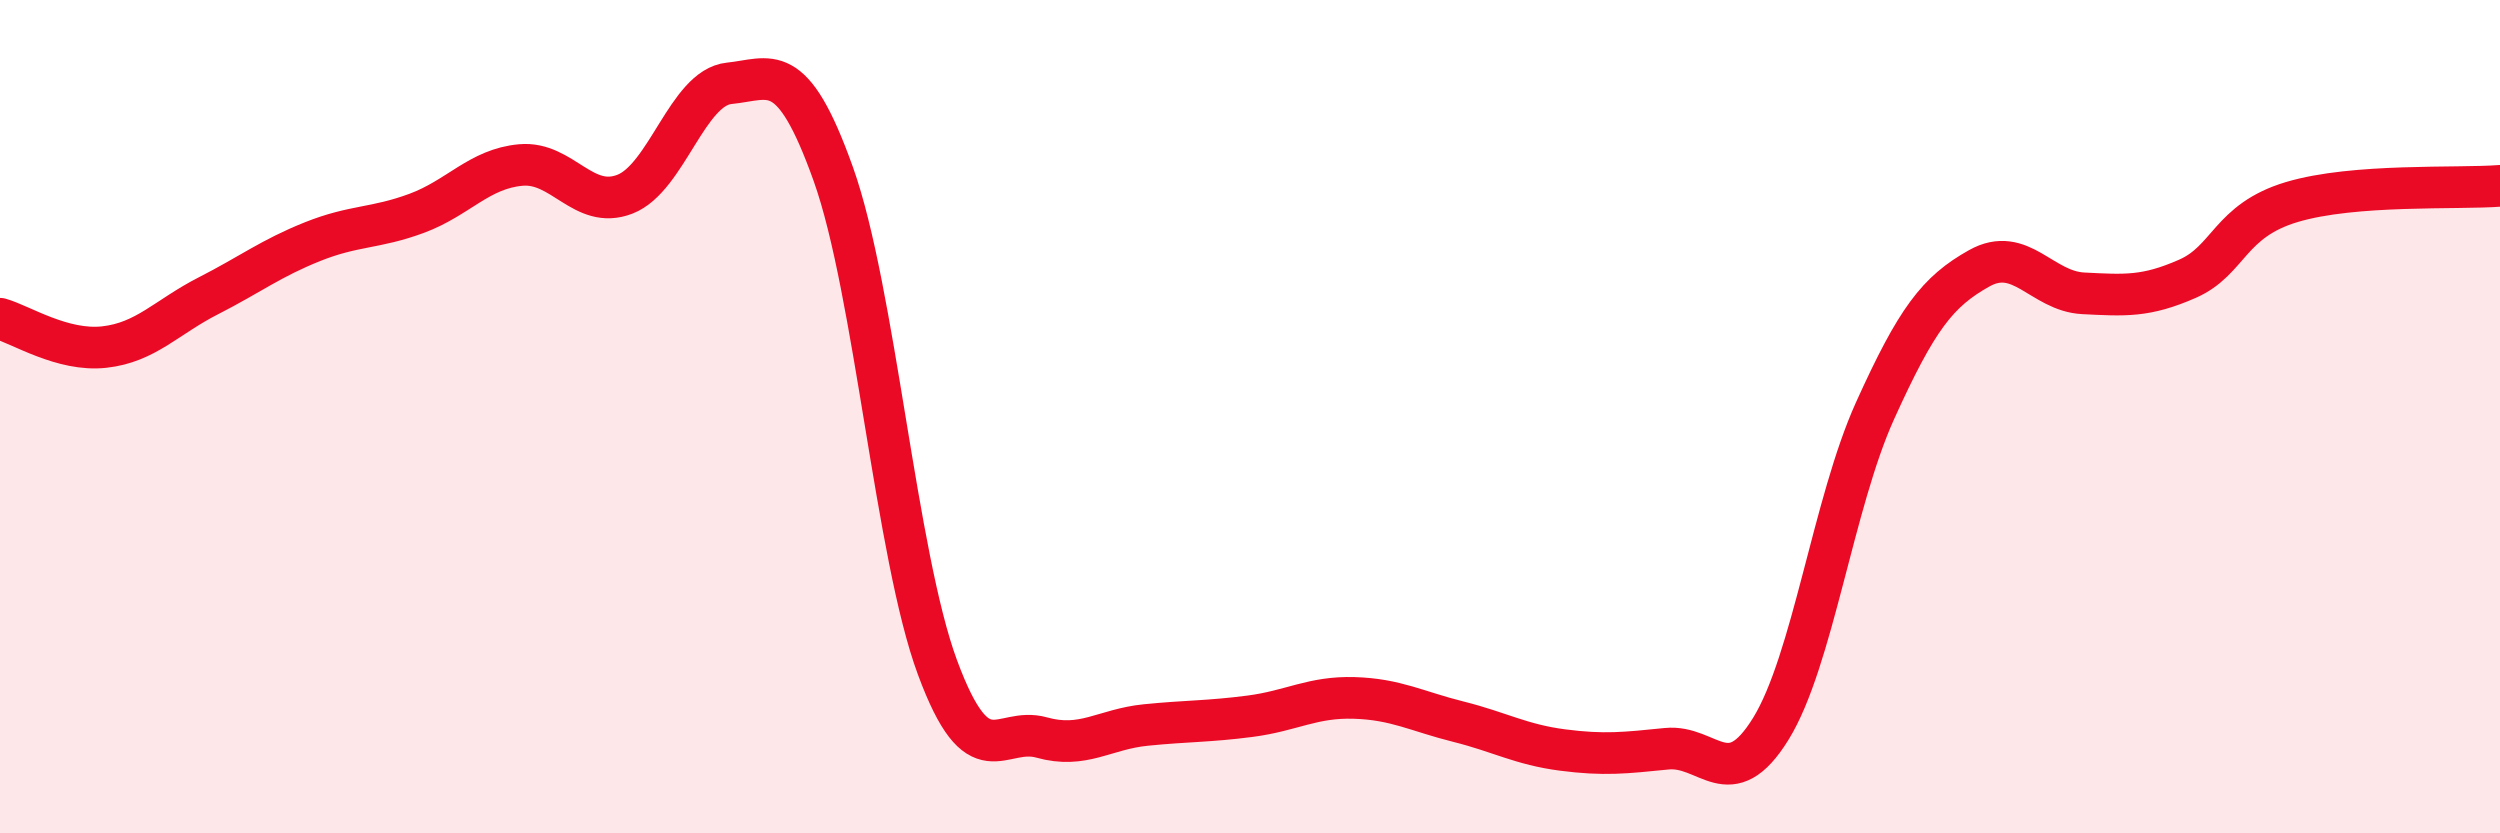
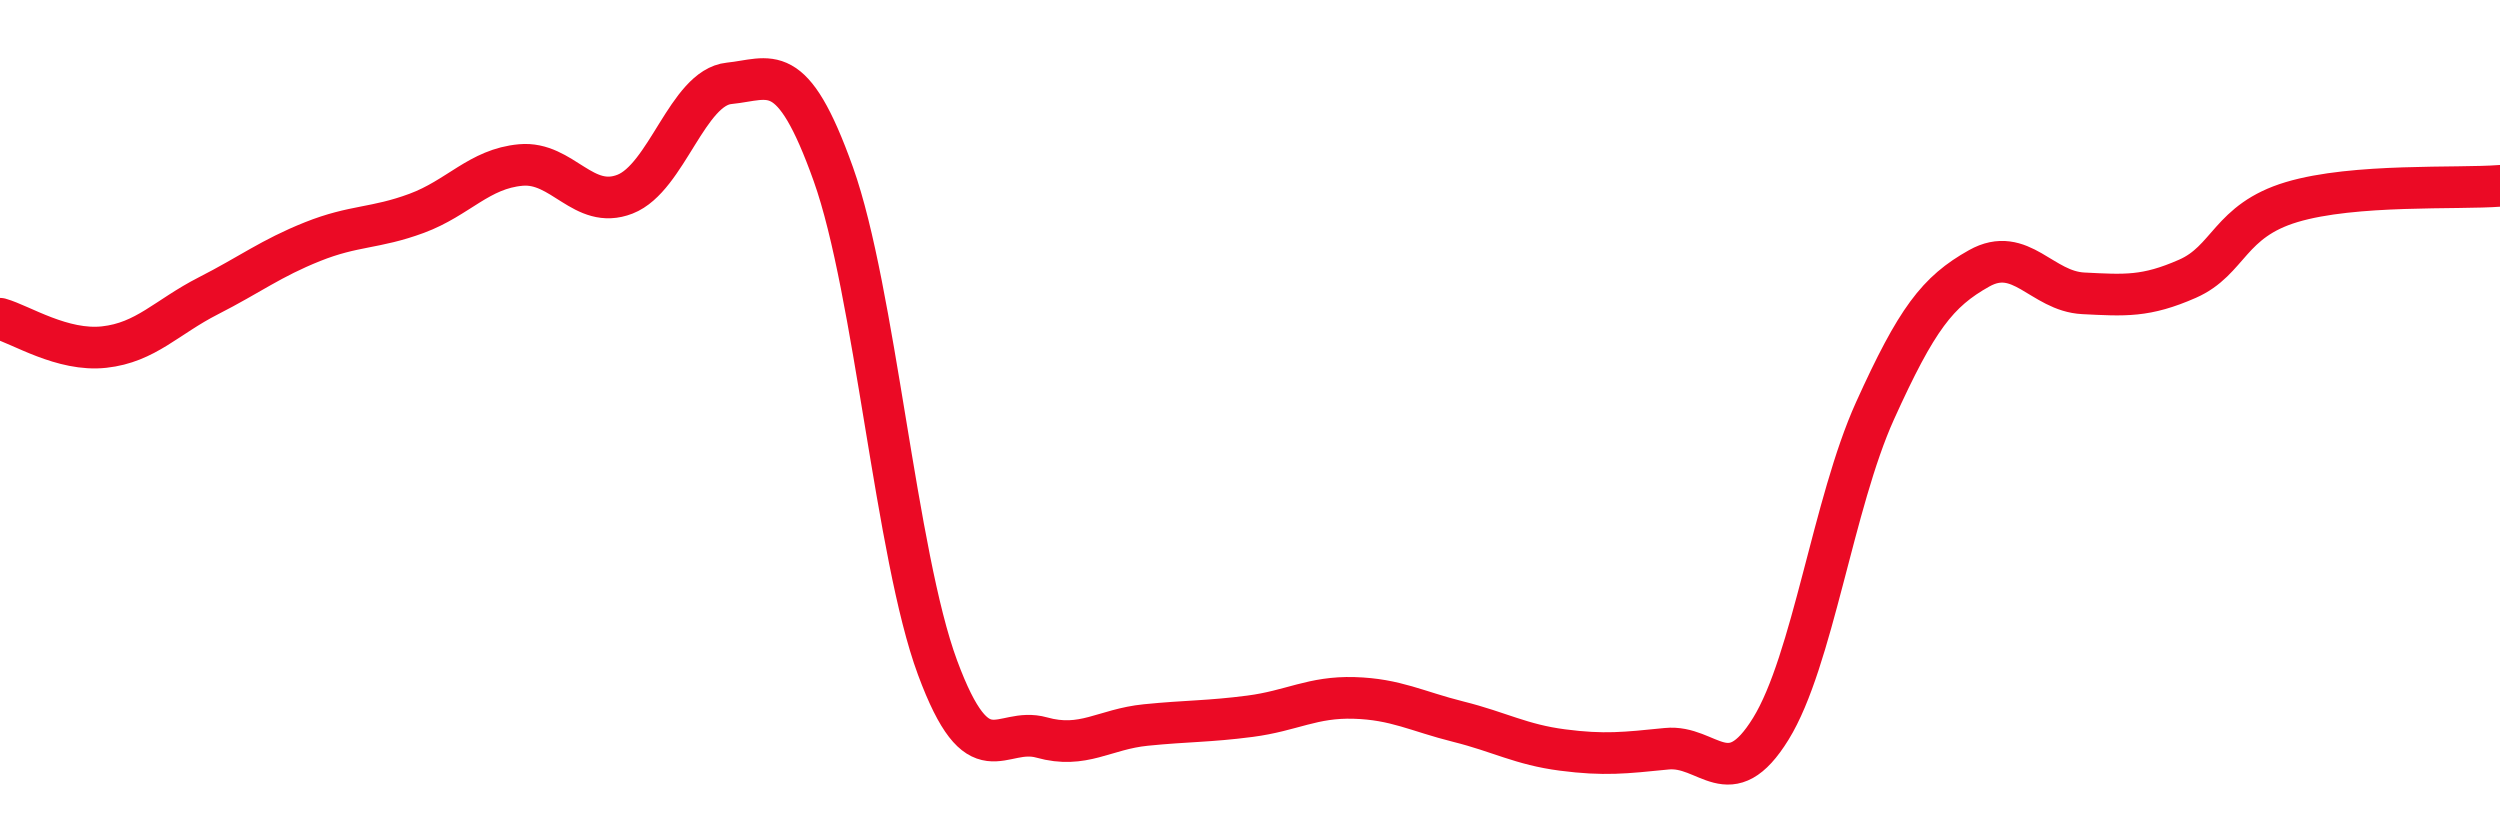
<svg xmlns="http://www.w3.org/2000/svg" width="60" height="20" viewBox="0 0 60 20">
-   <path d="M 0,7.65 C 0.5,7.79 1.5,8.44 2.5,8.33 C 3.5,8.22 4,7.61 5,7.1 C 6,6.59 6.5,6.2 7.5,5.8 C 8.5,5.4 9,5.49 10,5.12 C 11,4.75 11.5,4.05 12.5,3.96 C 13.5,3.87 14,5.05 15,4.66 C 16,4.27 16.5,2.1 17.5,2 C 18.5,1.9 19,1.38 20,4.18 C 21,6.98 21.5,13.32 22.5,16.02 C 23.5,18.72 24,17.42 25,17.7 C 26,17.98 26.5,17.5 27.5,17.4 C 28.5,17.3 29,17.32 30,17.19 C 31,17.06 31.5,16.72 32.5,16.75 C 33.5,16.78 34,17.07 35,17.32 C 36,17.57 36.5,17.87 37.5,18 C 38.5,18.13 39,18.07 40,17.97 C 41,17.87 41.5,19.11 42.5,17.49 C 43.5,15.87 44,12.07 45,9.86 C 46,7.65 46.5,7 47.5,6.44 C 48.5,5.88 49,6.99 50,7.04 C 51,7.09 51.5,7.13 52.5,6.69 C 53.5,6.25 53.5,5.3 55,4.85 C 56.5,4.4 59,4.54 60,4.46L60 20L0 20Z" fill="#EB0A25" opacity="0.1" stroke-linecap="round" stroke-linejoin="round" />
  <path d="M 0,7.65 C 0.5,7.79 1.5,8.44 2.5,8.33 C 3.5,8.22 4,7.61 5,7.1 C 6,6.59 6.5,6.2 7.5,5.8 C 8.5,5.4 9,5.49 10,5.12 C 11,4.75 11.5,4.05 12.5,3.96 C 13.5,3.87 14,5.05 15,4.66 C 16,4.27 16.5,2.1 17.5,2 C 18.5,1.9 19,1.38 20,4.18 C 21,6.98 21.5,13.32 22.5,16.02 C 23.5,18.72 24,17.42 25,17.7 C 26,17.98 26.5,17.5 27.5,17.4 C 28.5,17.3 29,17.32 30,17.19 C 31,17.06 31.5,16.72 32.5,16.75 C 33.5,16.78 34,17.07 35,17.32 C 36,17.57 36.5,17.87 37.5,18 C 38.5,18.13 39,18.07 40,17.97 C 41,17.87 41.5,19.11 42.5,17.49 C 43.5,15.87 44,12.07 45,9.86 C 46,7.65 46.5,7 47.5,6.44 C 48.5,5.88 49,6.99 50,7.04 C 51,7.09 51.5,7.13 52.5,6.69 C 53.5,6.25 53.5,5.3 55,4.85 C 56.5,4.4 59,4.54 60,4.46" stroke="#EB0A25" stroke-width="1" fill="none" stroke-linecap="round" stroke-linejoin="round" />
</svg>